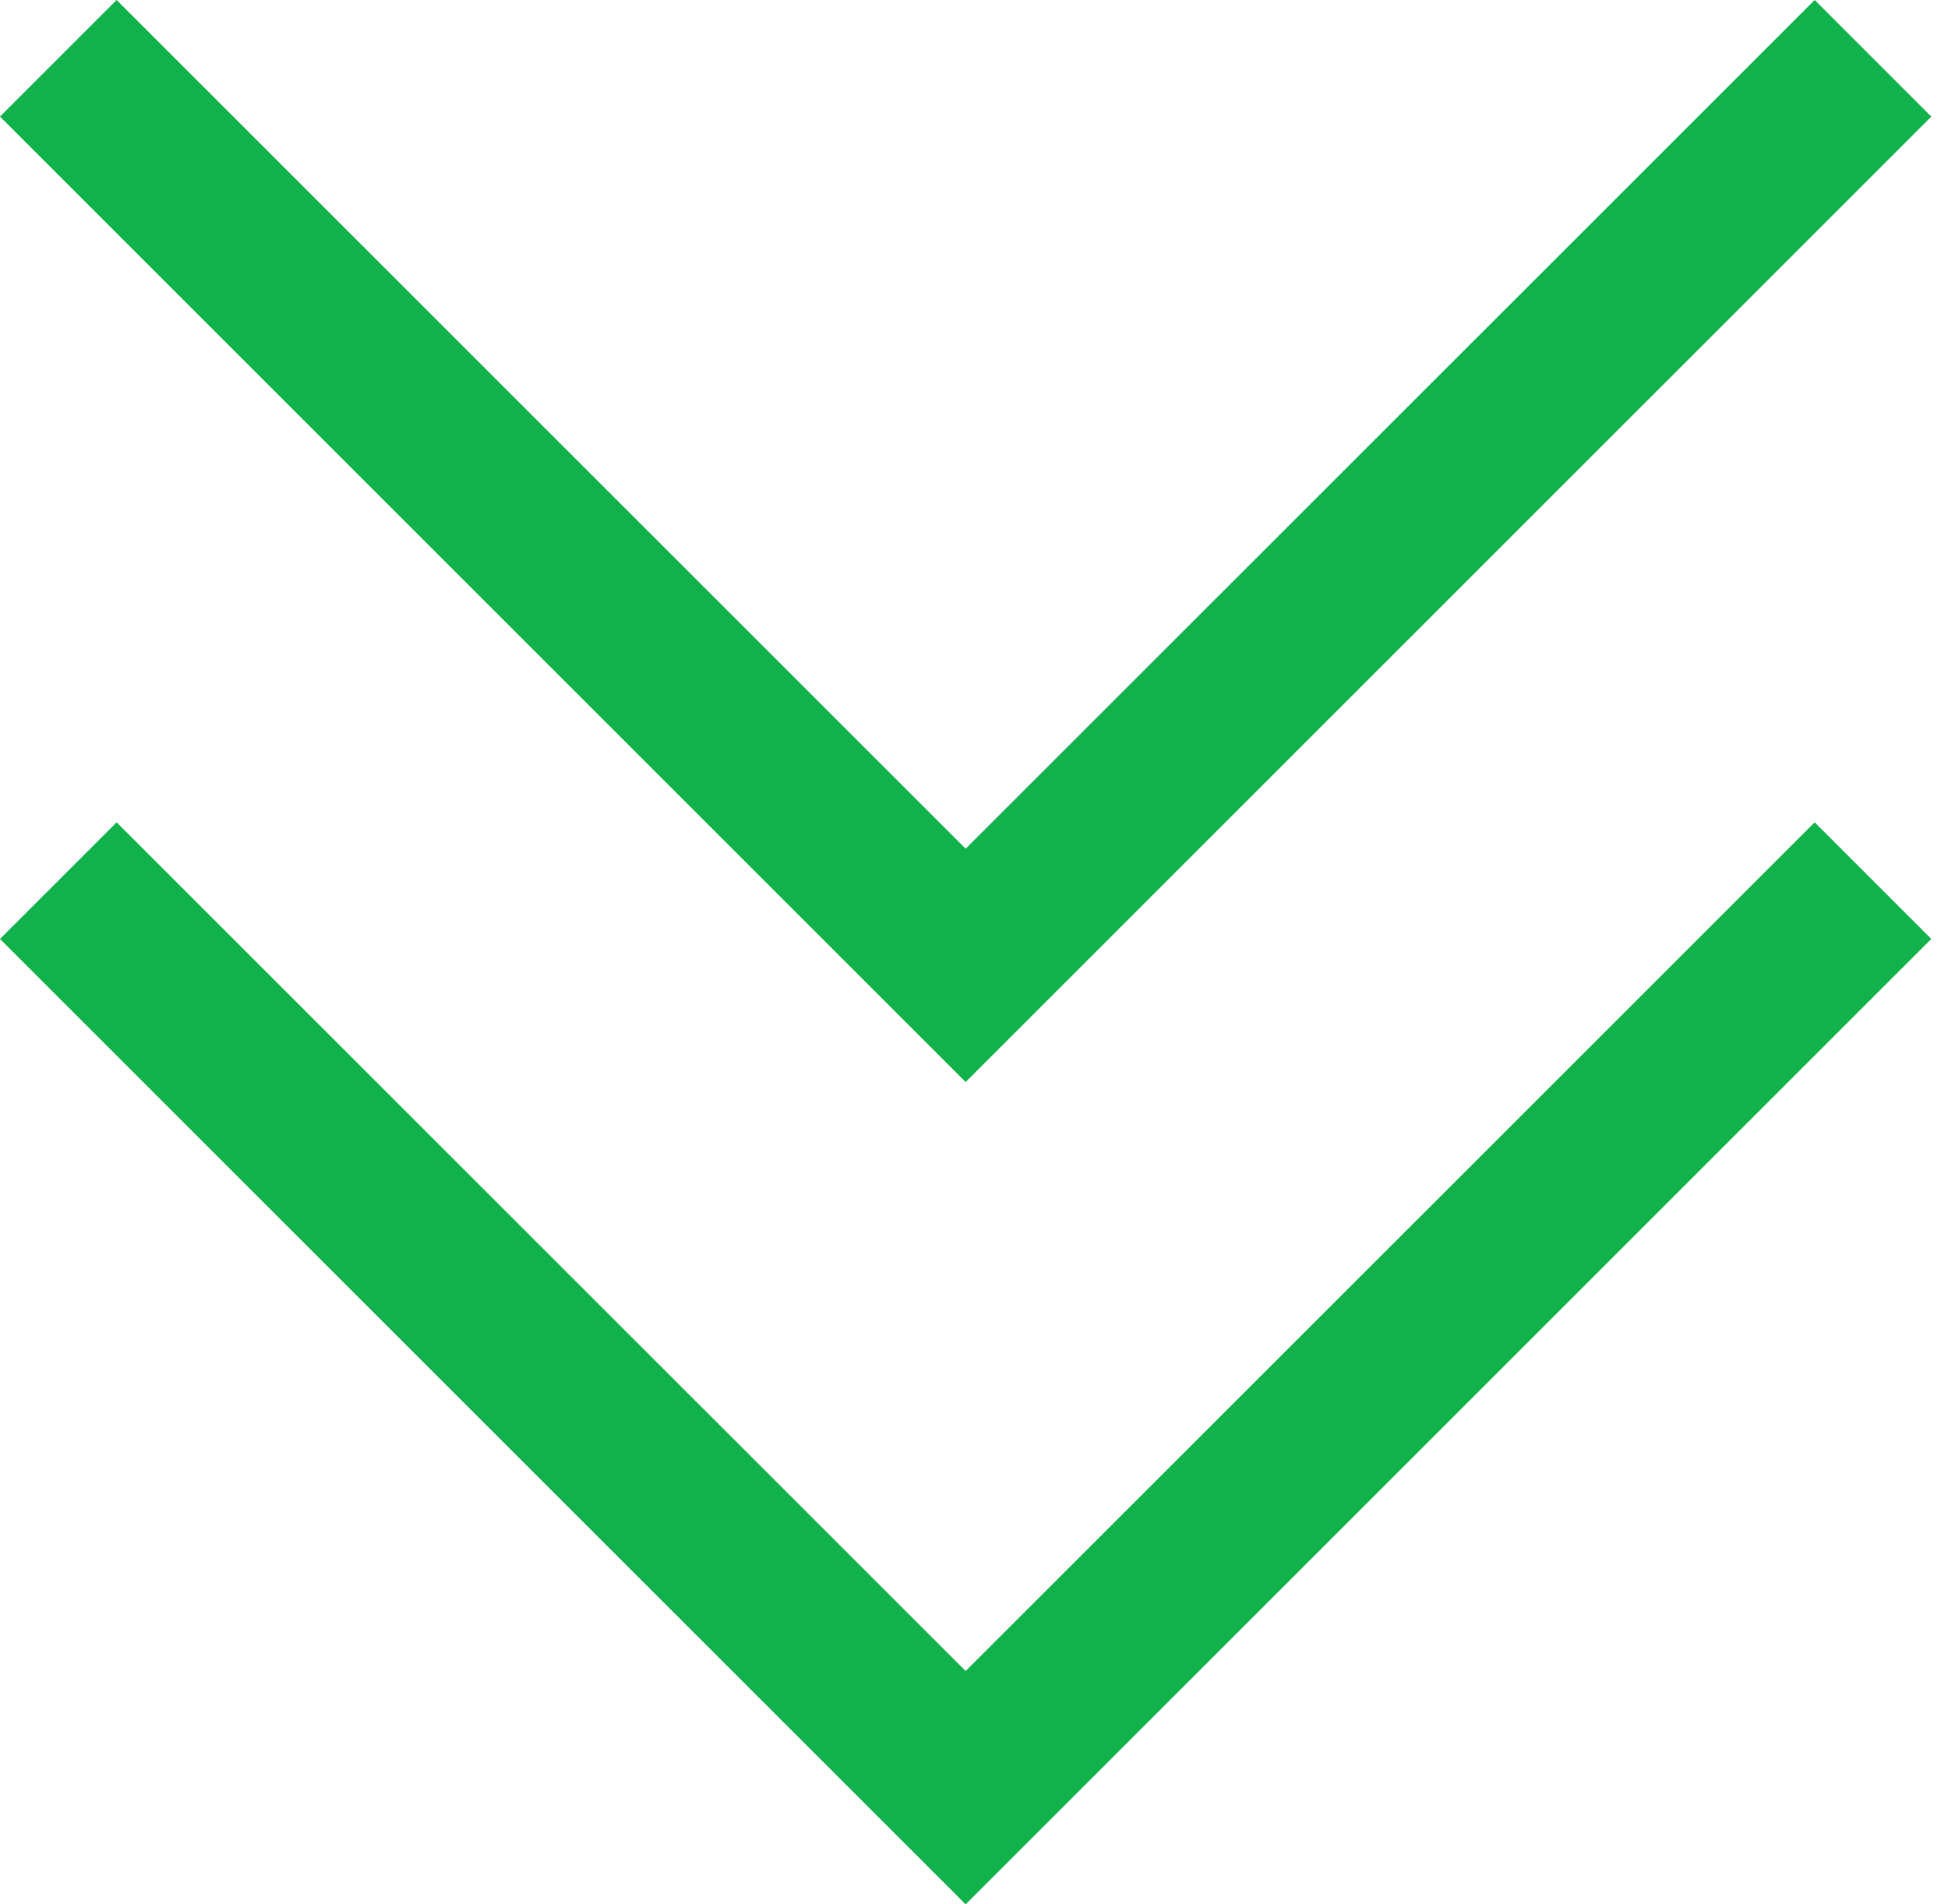
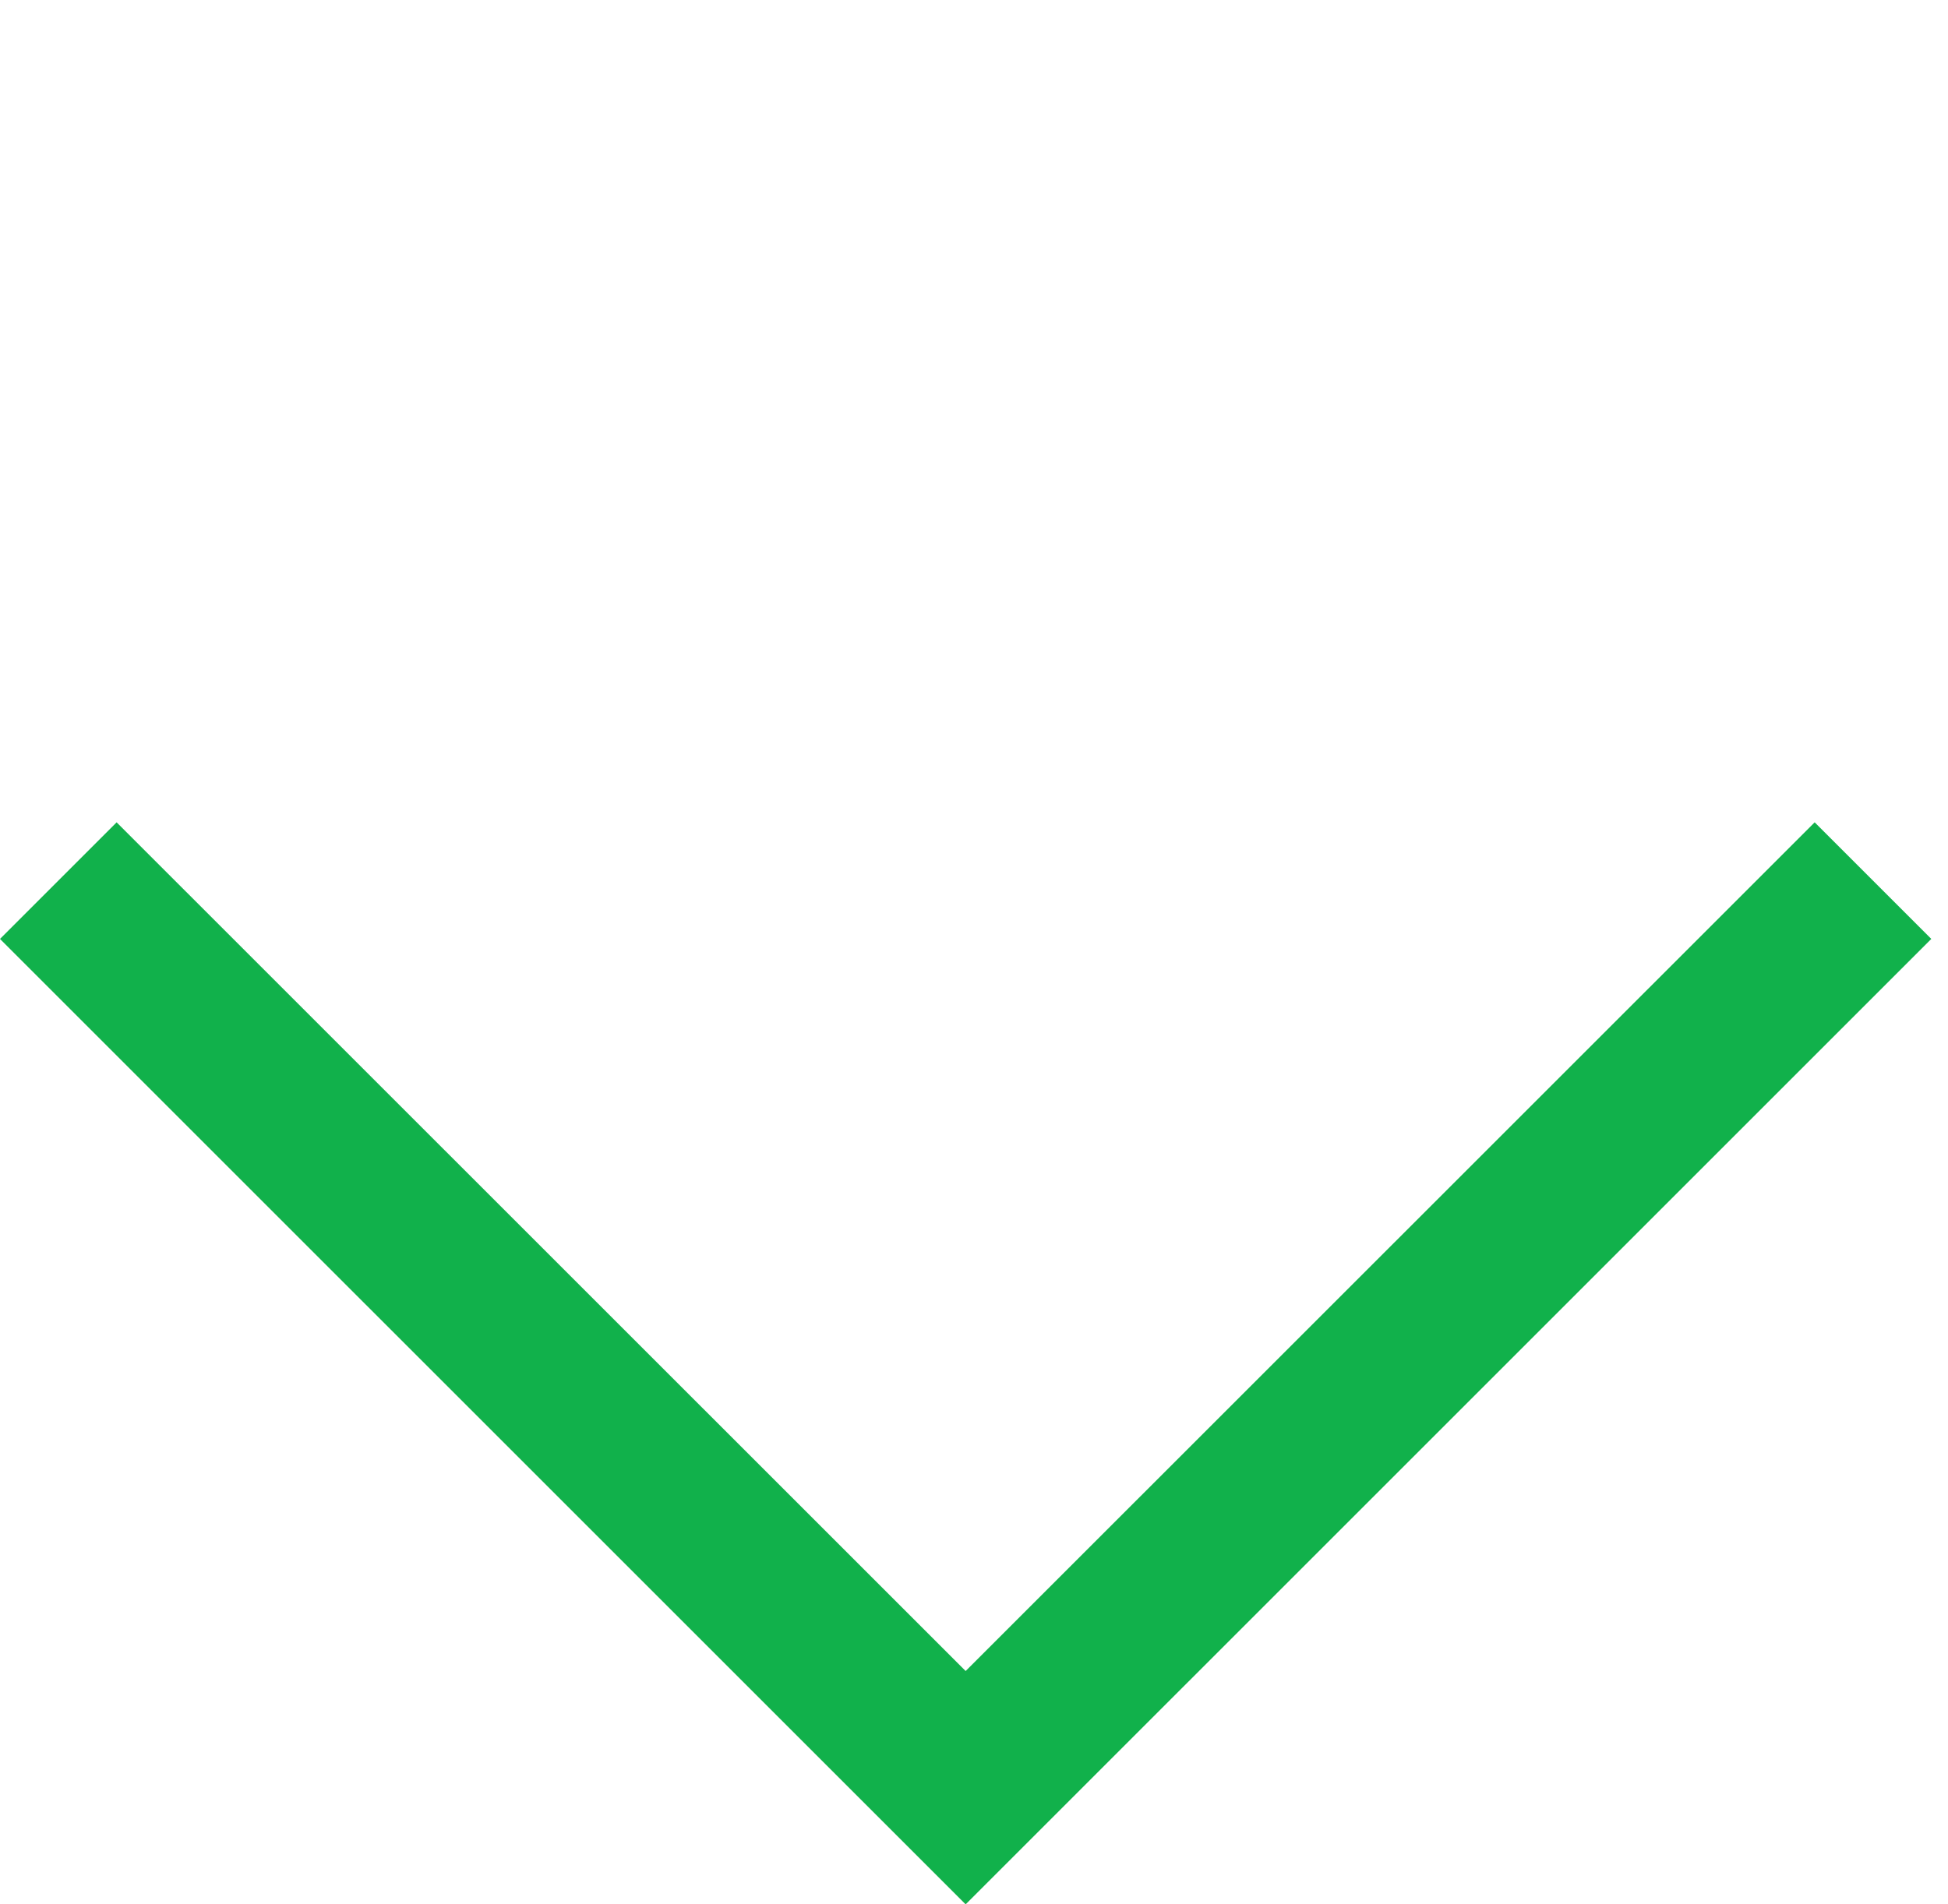
<svg xmlns="http://www.w3.org/2000/svg" width="45px" height="44px" viewBox="0 0 45 44" version="1.1">
  <title>Group</title>
  <desc>Created with Sketch.</desc>
  <defs />
  <g id="Welcome" stroke="none" stroke-width="1" fill="none" fill-rule="evenodd">
    <g id="Analytics" transform="translate(-936, -2904)" fill="#11B14B">
      <g id="Group" transform="translate(936, 2904)">
-         <polygon id="Fill-1" points="41.92 0 22.307 19.609 2.694 0 0 2.694 22.307 25 44.614 2.694" />
        <polygon id="Fill-1-Copy" points="41.92 19 22.307 38.609 2.694 19 0 21.694 22.307 44 44.614 21.694" />
      </g>
    </g>
  </g>
</svg>